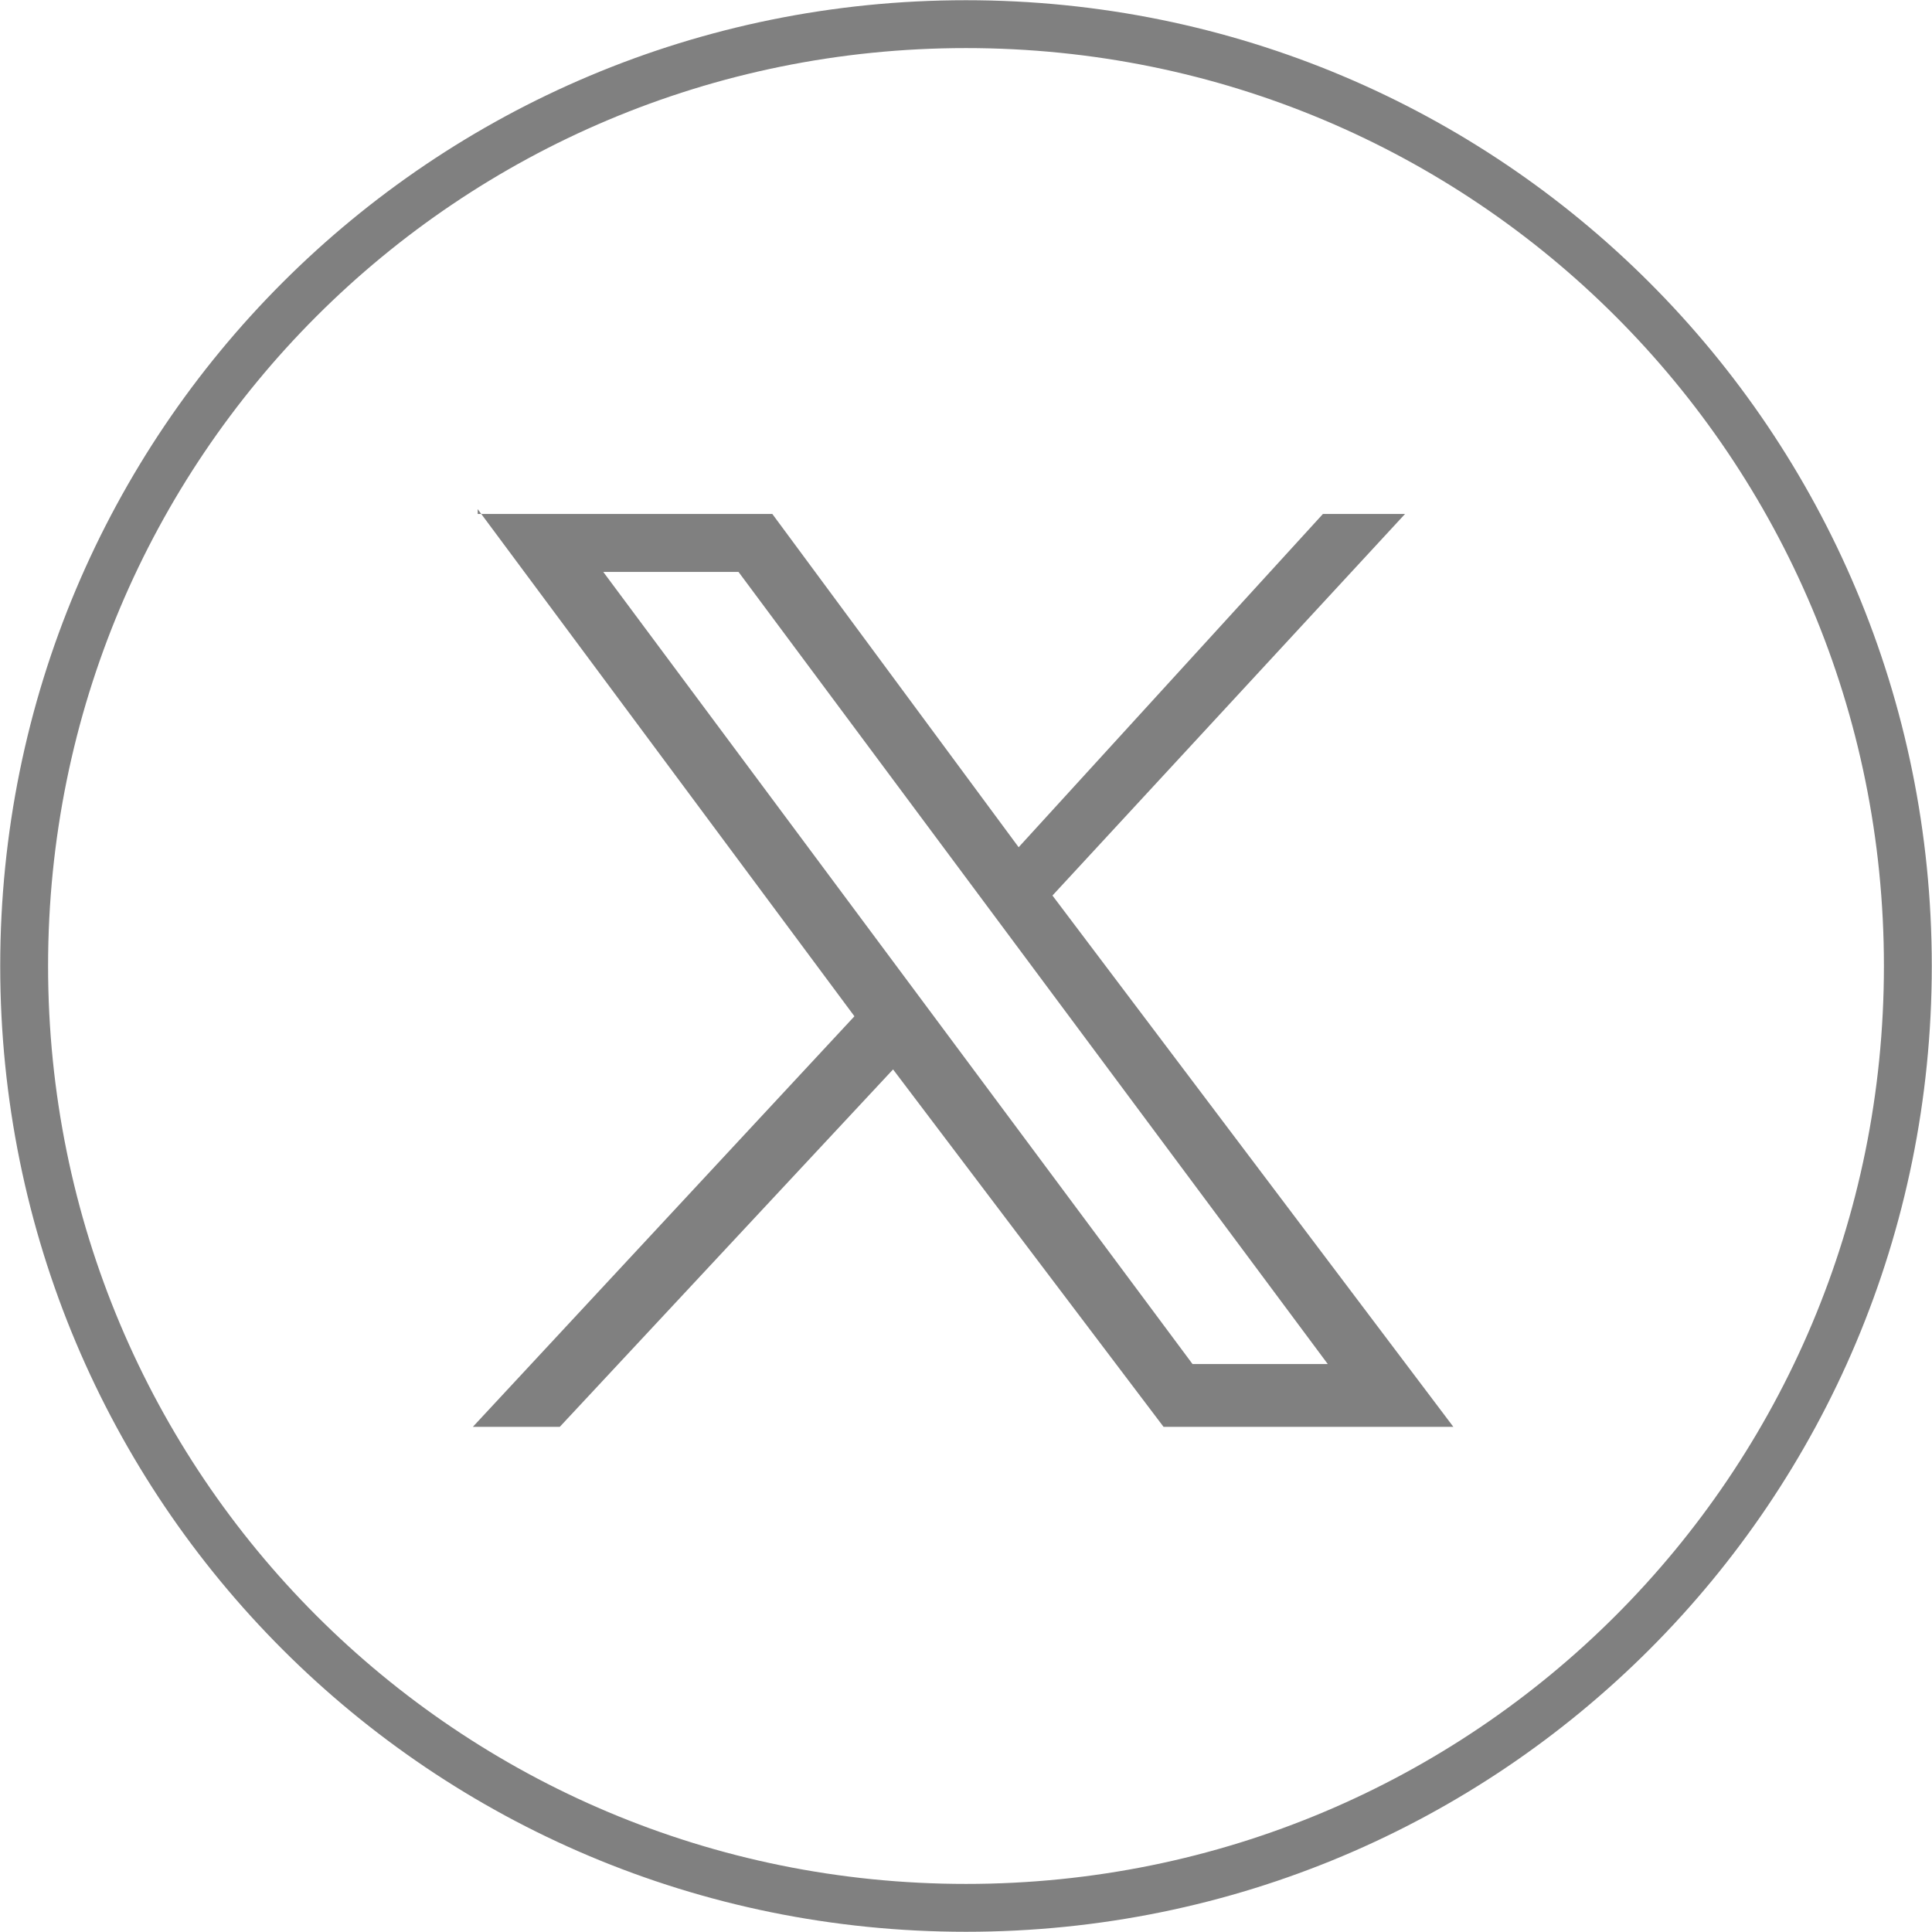
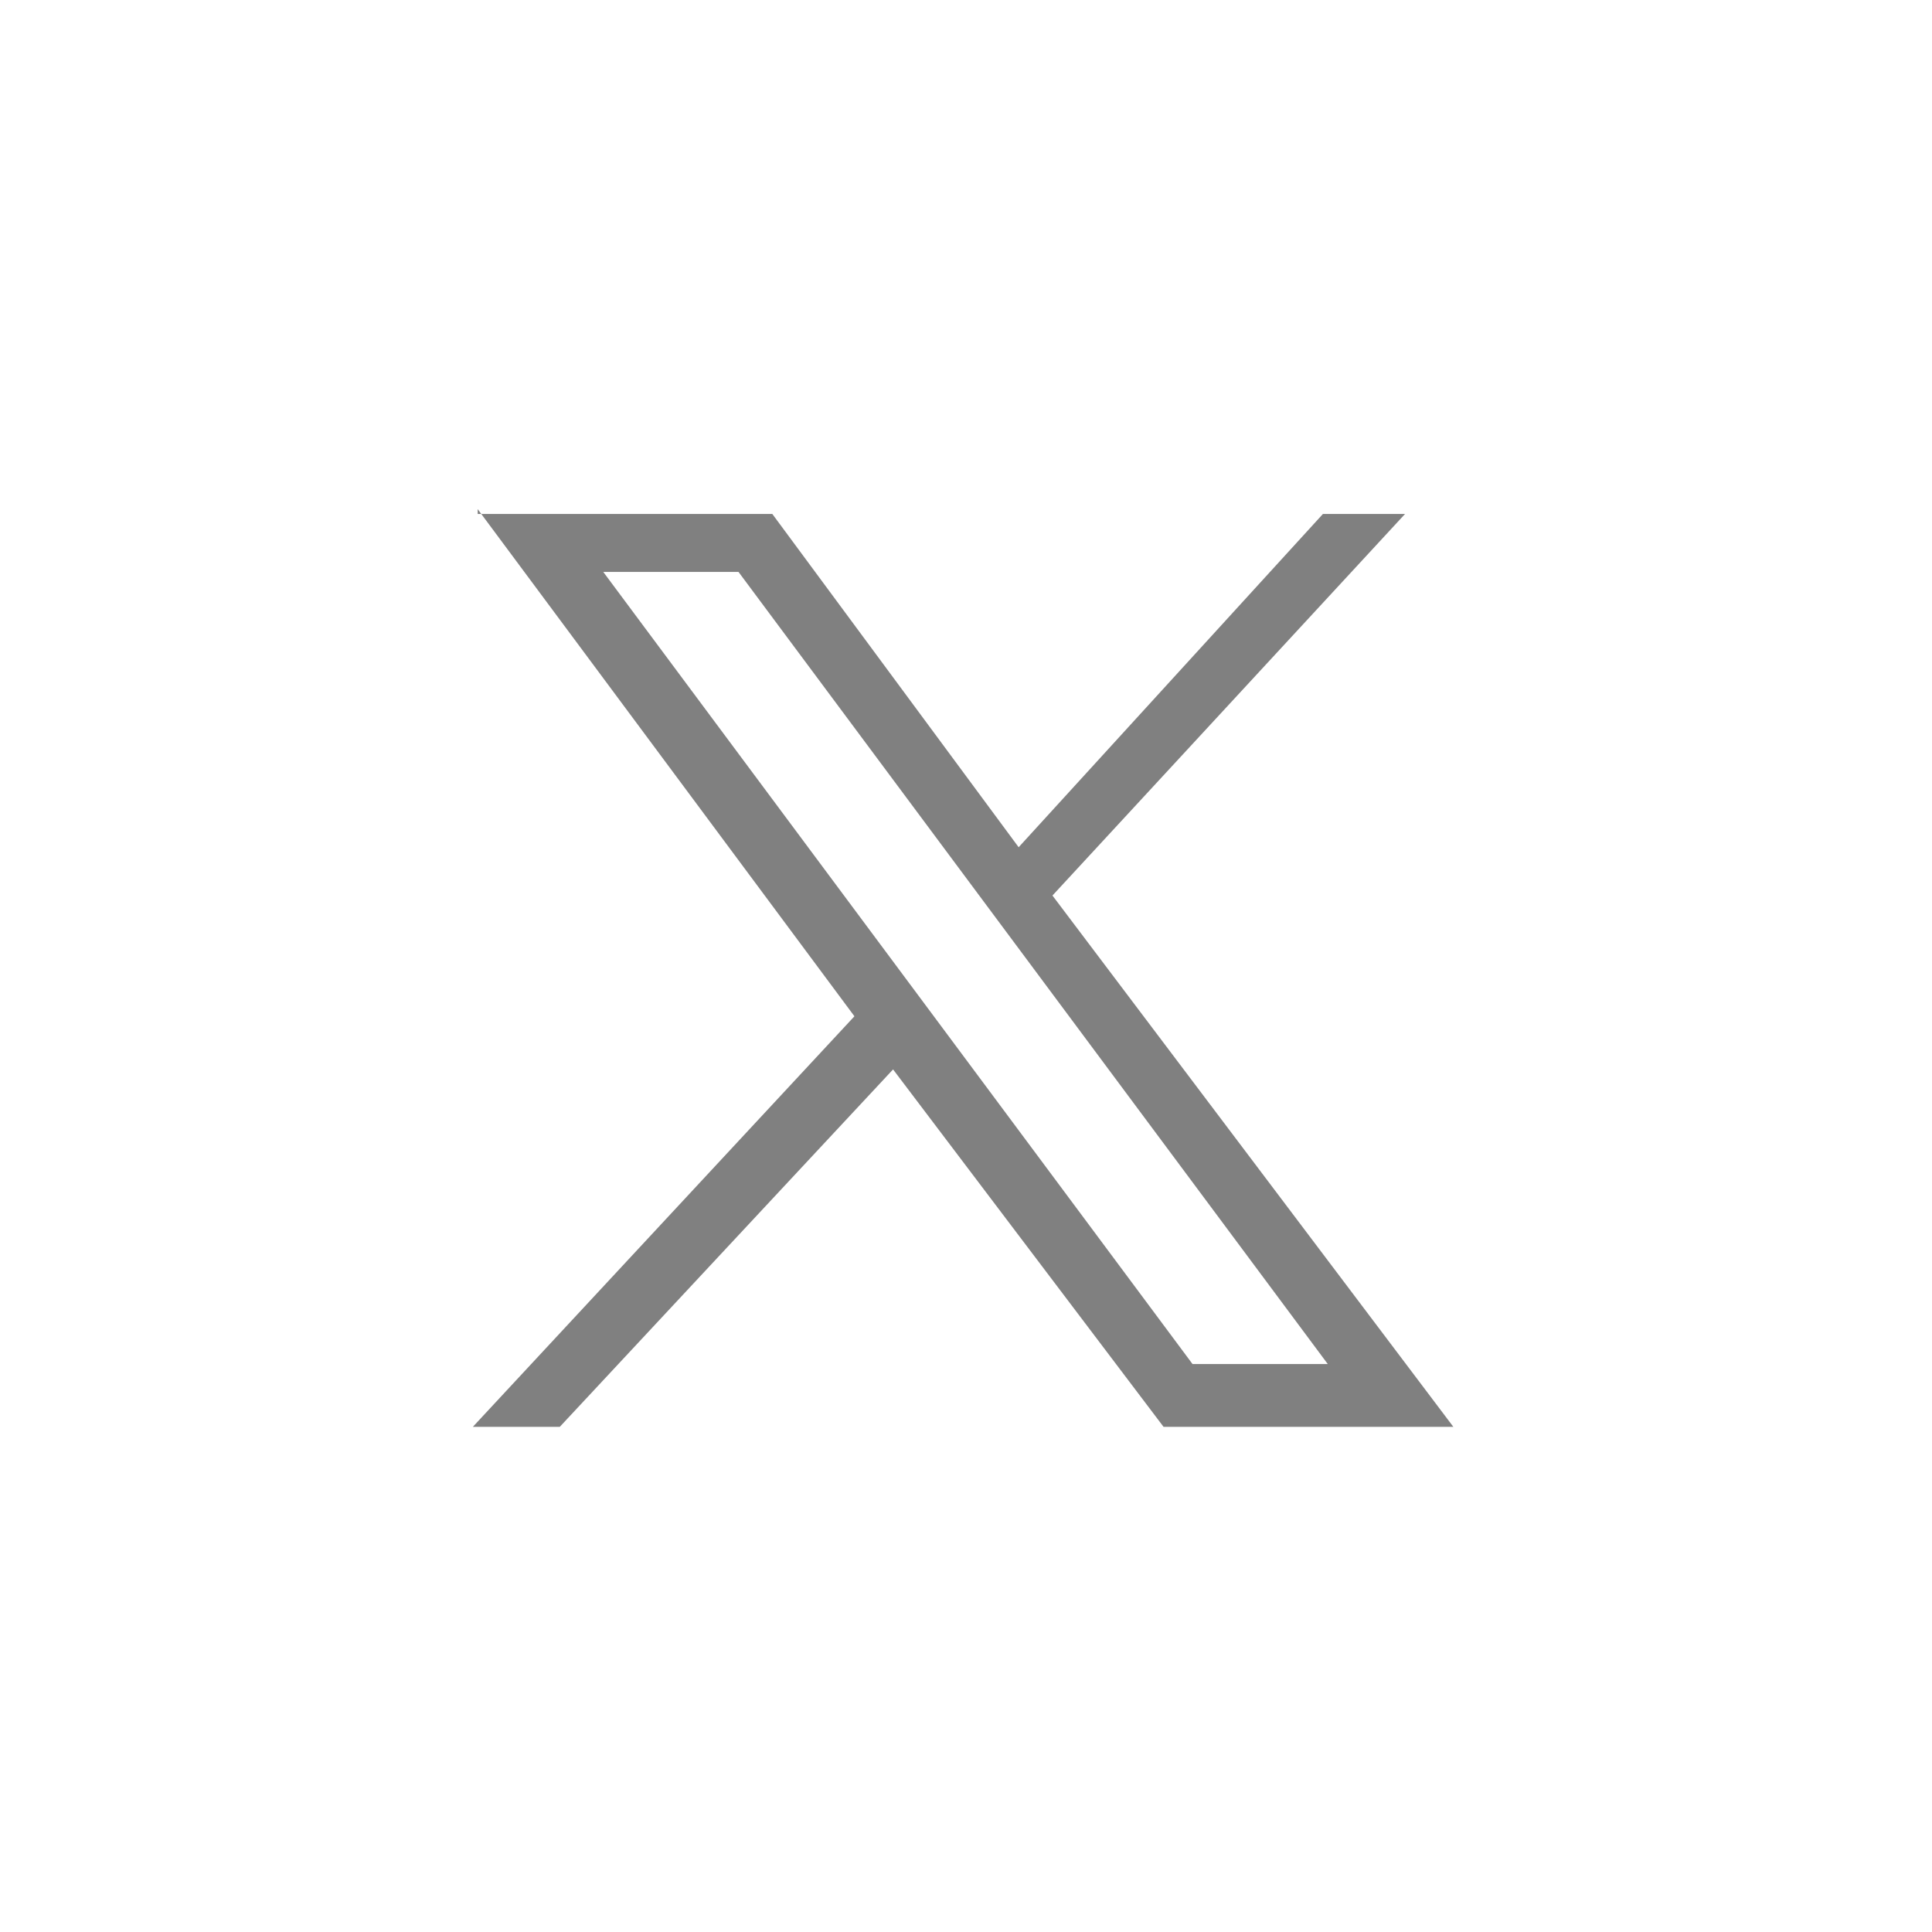
<svg xmlns="http://www.w3.org/2000/svg" xml:space="preserve" width="40" height="40" viewBox="0 0 40 40">
-   <path fill="none" stroke="gray" stroke-miterlimit="10" stroke-width=".991" d="M39.5 20c0 10.8-8.7 19.5-19.5 19.5S.5 30.8.5 20 9.2.5 20 .5 39.5 9.2 39.5 20z" />
  <path fill="gray" d="m9.89 10.541 7.8 10.5-7.9 8.5h1.8l6.9-7.4 5.6 7.4h6l-8.3-11 7.3-7.9h-1.7l-6.3 6.9-5.1-6.9h-6.1zm2.6 1.3h2.8l12.2 16.4h-2.8l-12.2-16.4z" />
</svg>